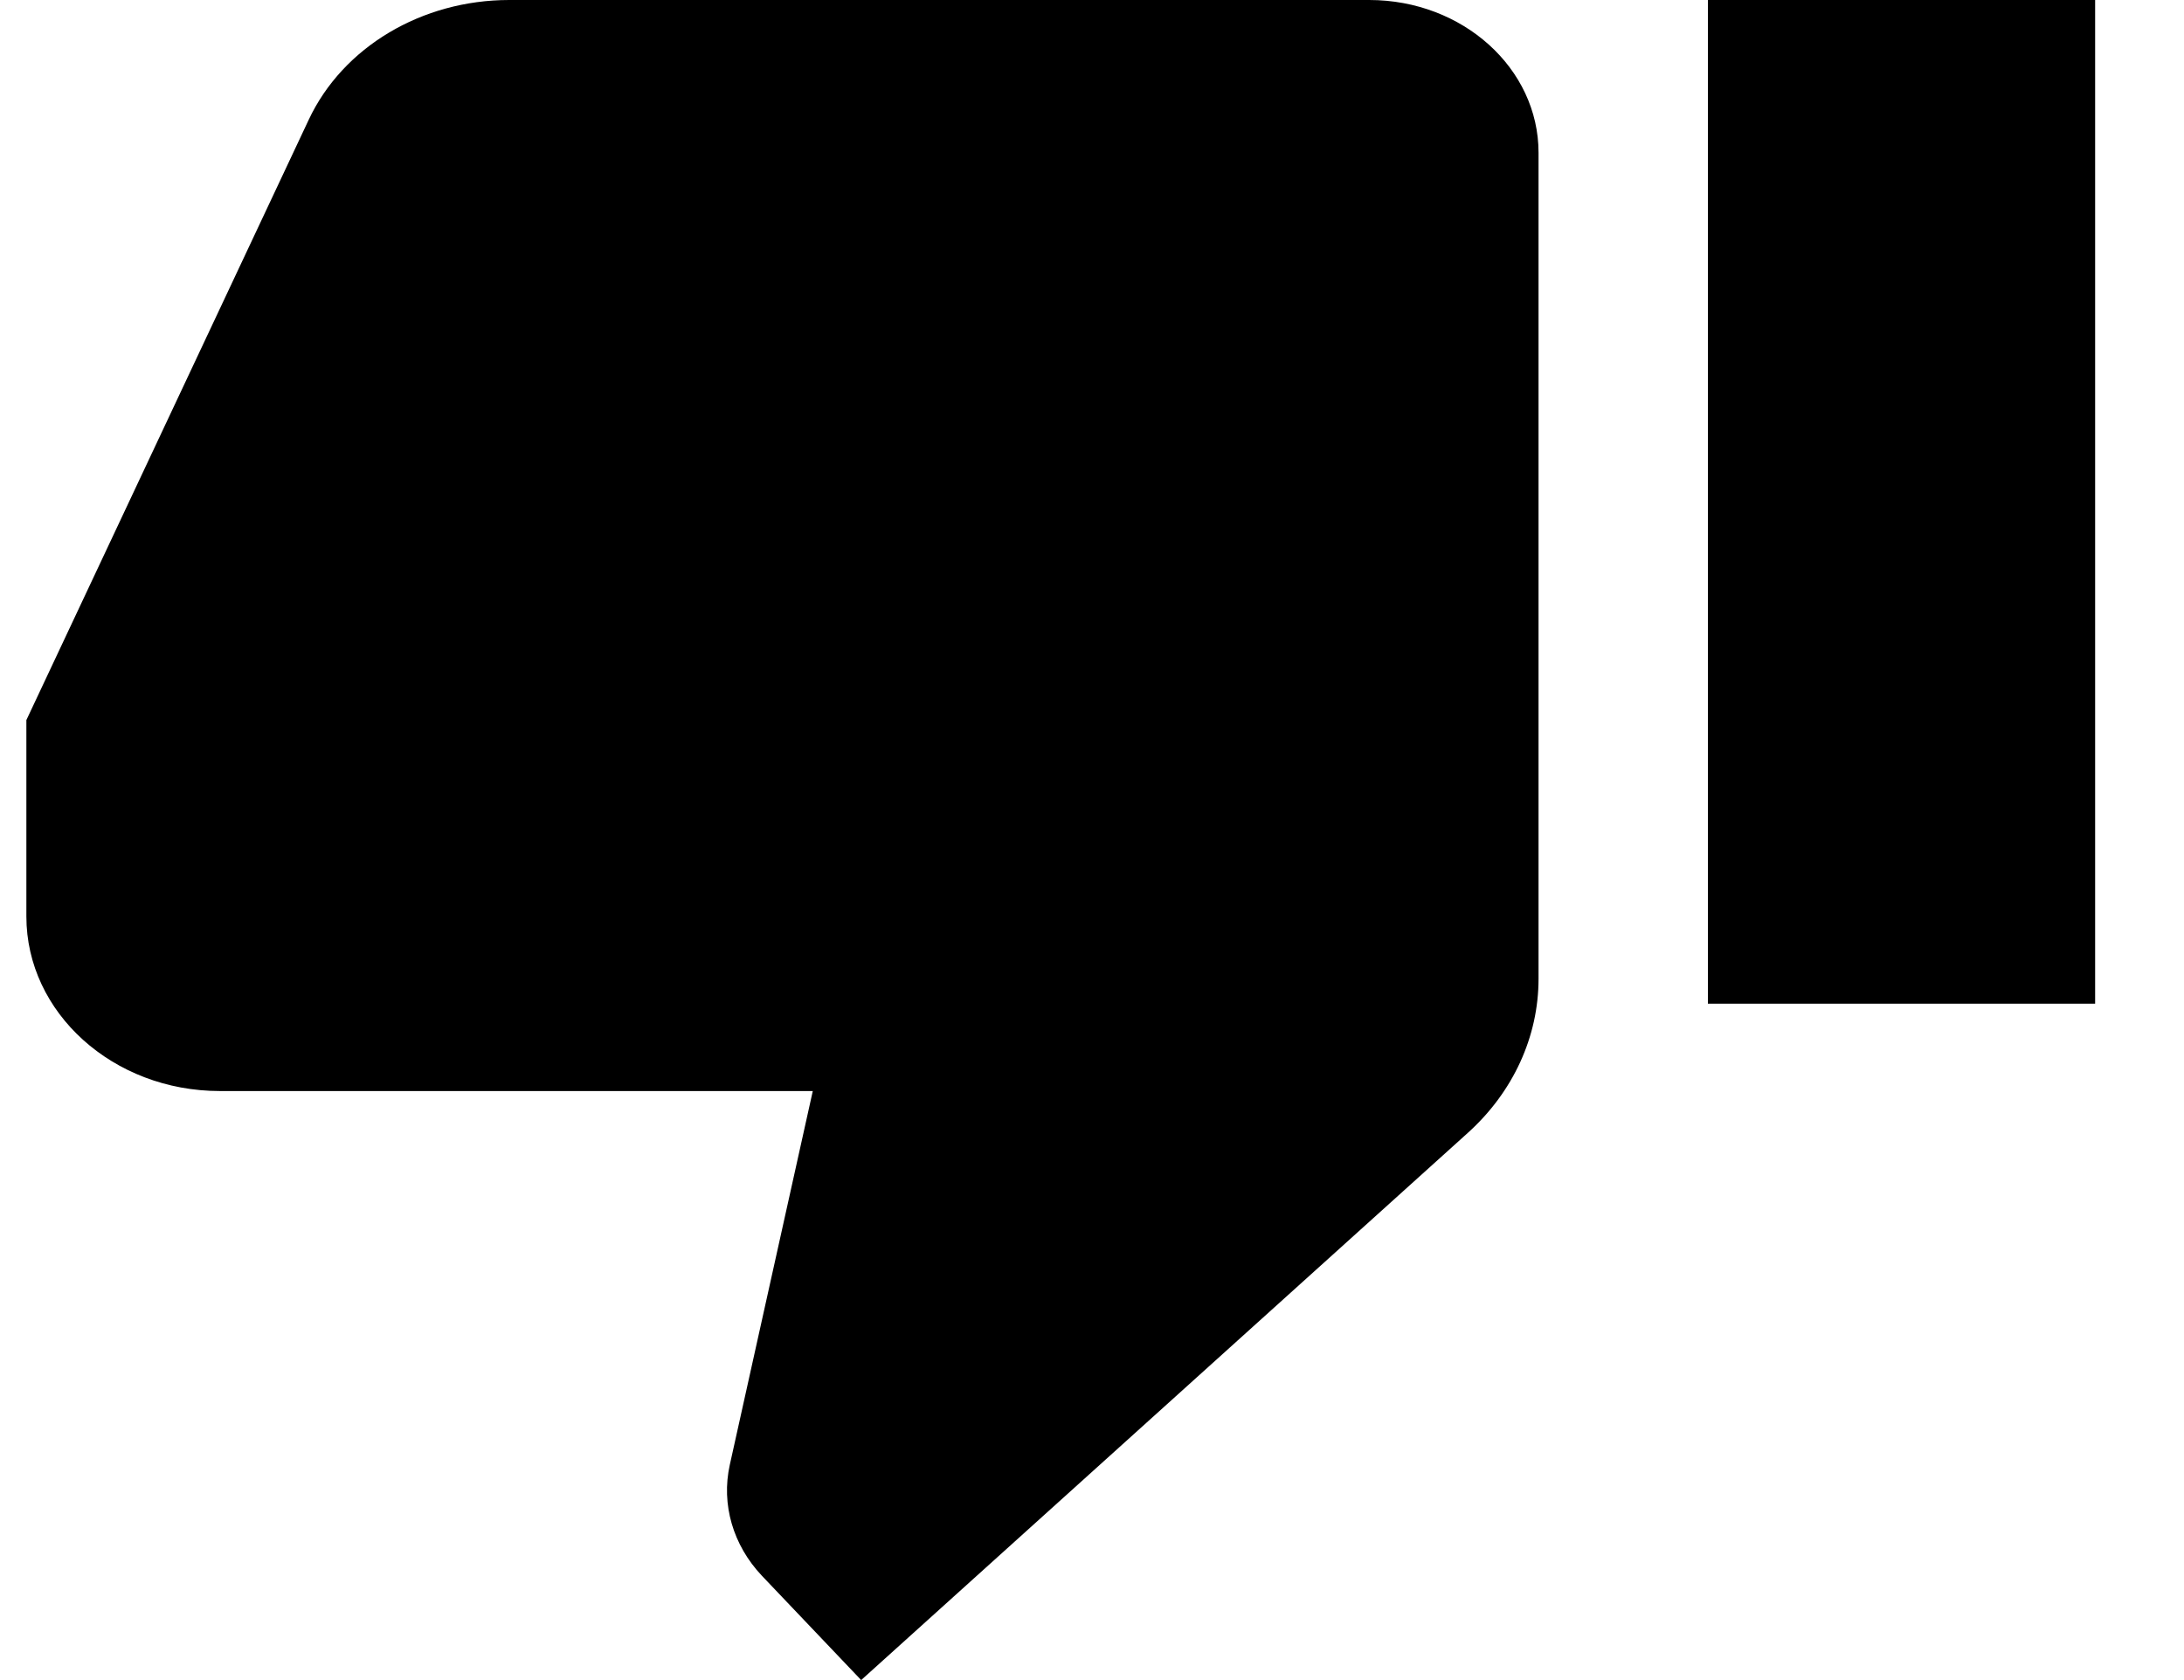
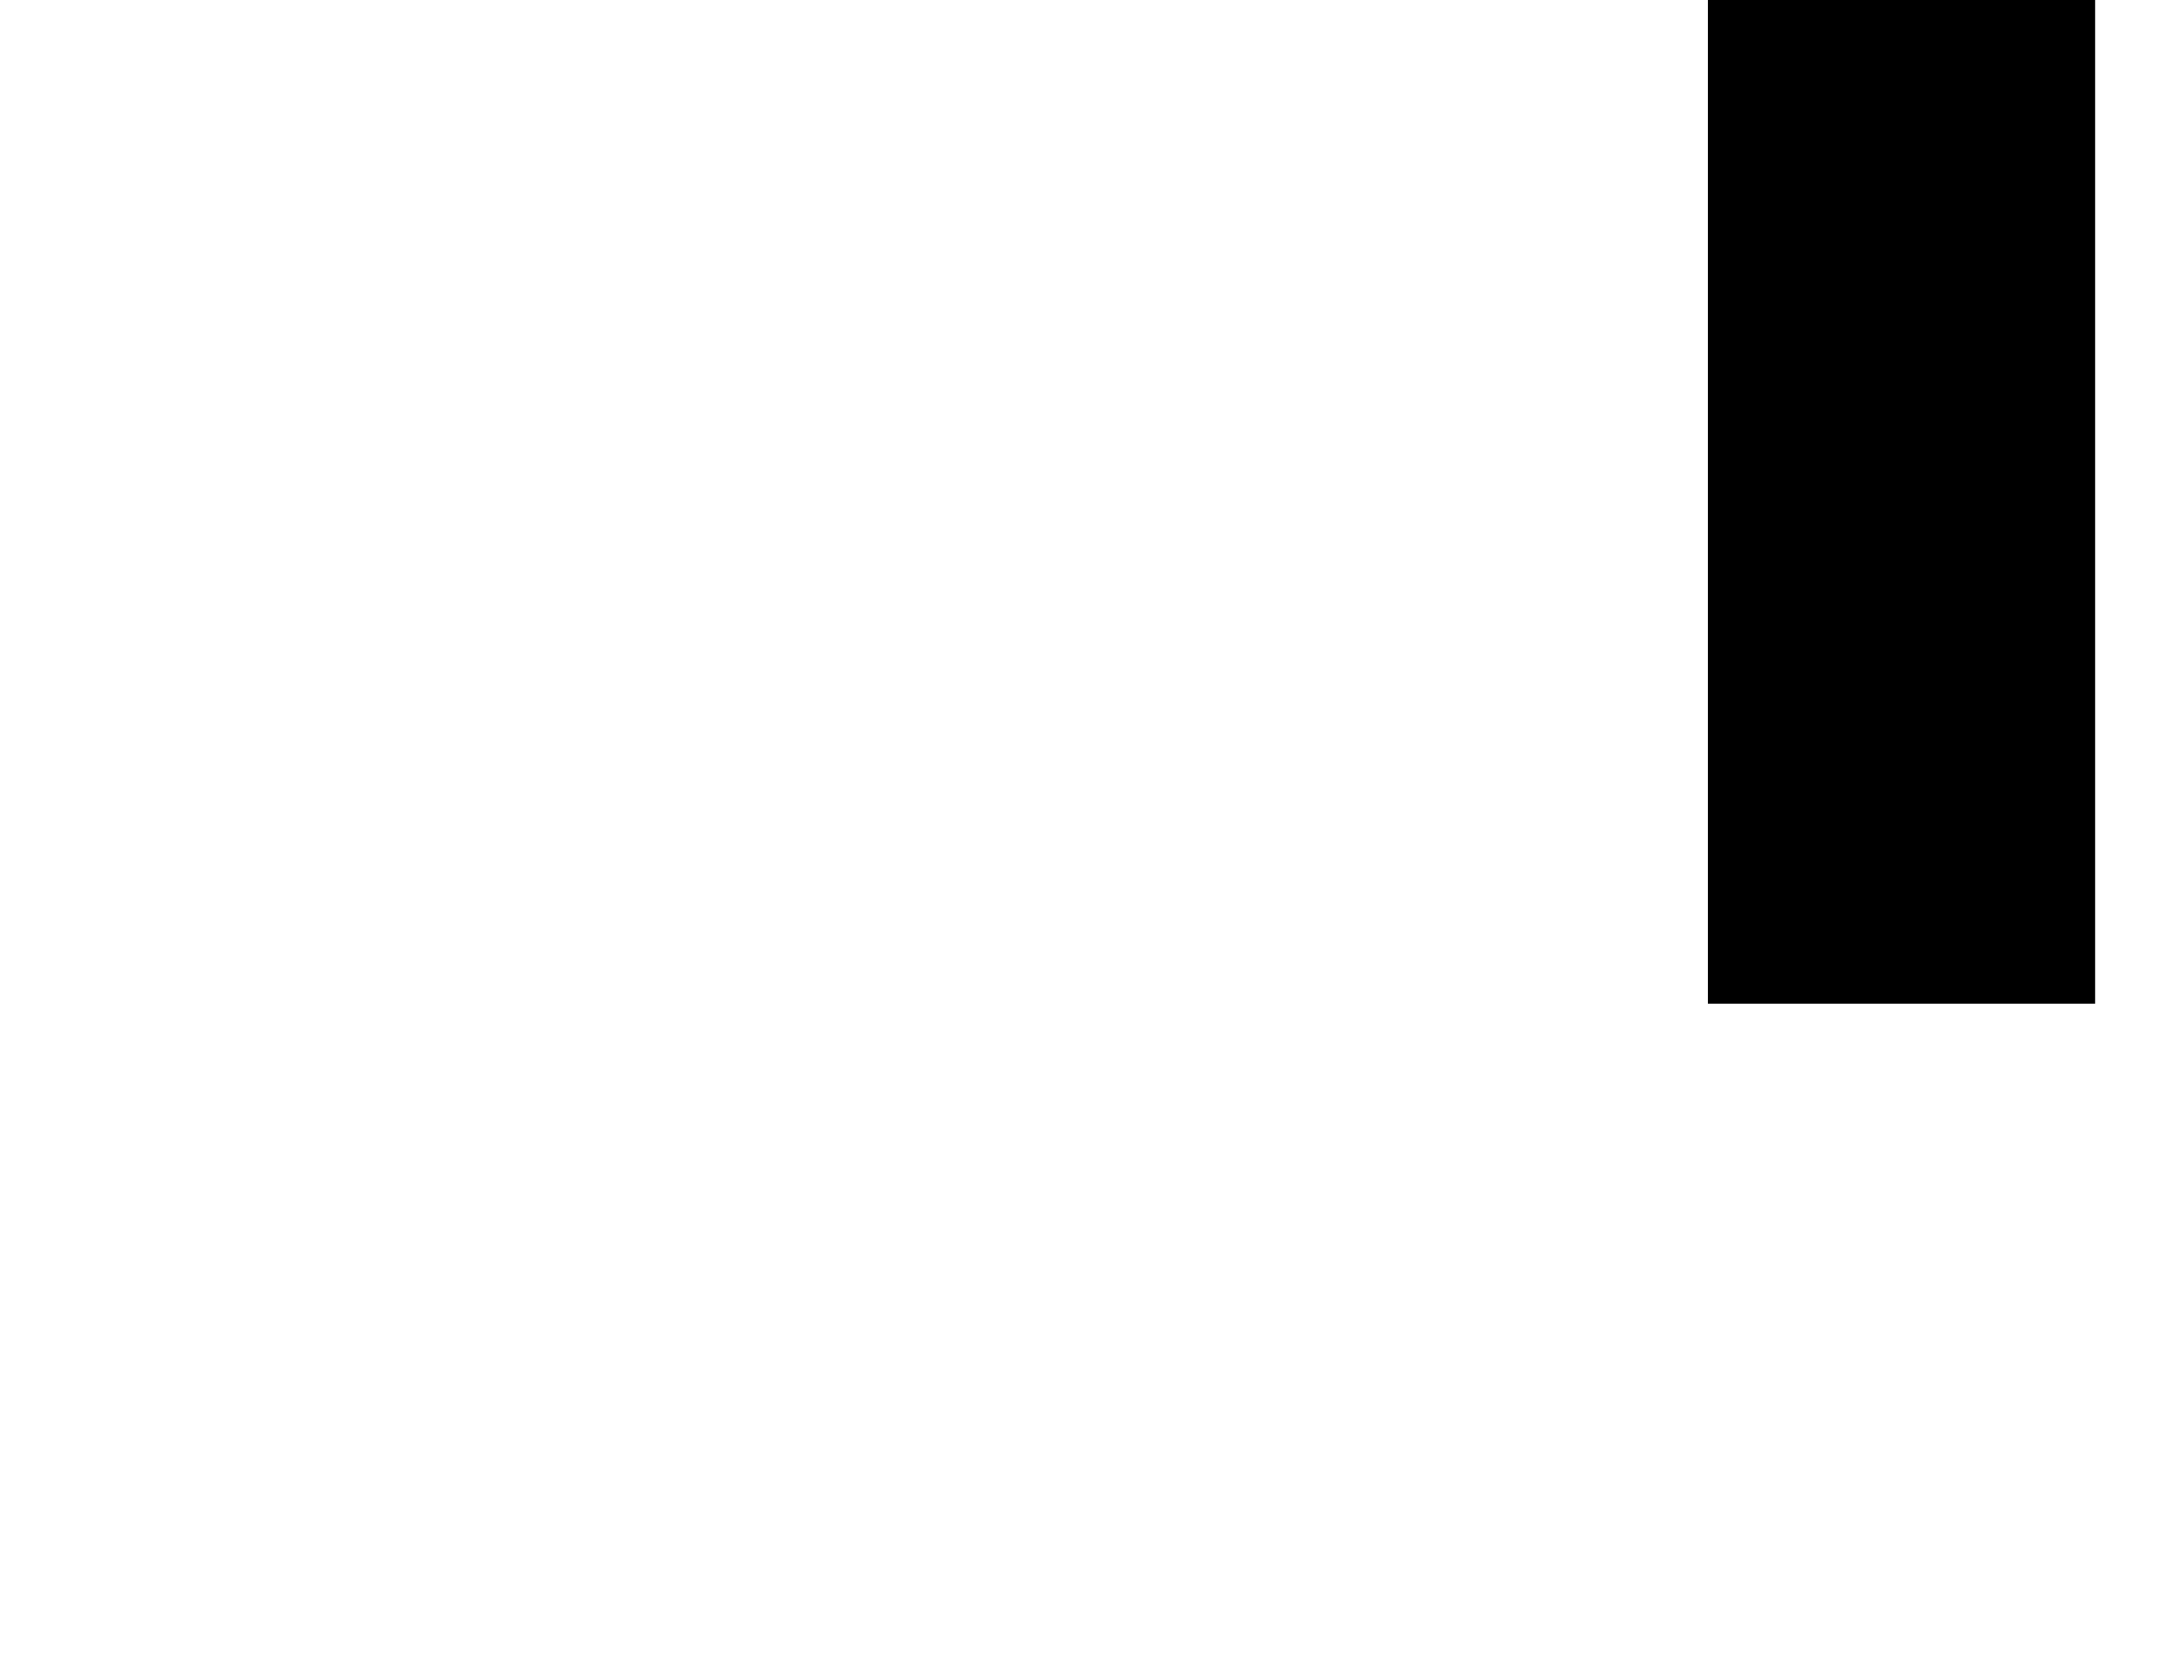
<svg xmlns="http://www.w3.org/2000/svg" width="13" height="10" viewBox="0 0 13 10" fill="none">
  <g id="Thumbs Down Icon">
-     <path d="M5.126 10L8.736 6.744C9.007 6.5 9.158 6.17 9.158 5.826V0.909C9.158 0.407 8.707 0 8.15 0H3.031C2.511 0 2.041 0.28 1.838 0.712L0.157 4.286V5.455C0.157 6.028 0.673 6.494 1.309 6.494H4.838L4.344 8.719C4.292 8.954 4.363 9.197 4.535 9.379L5.126 10Z" fill="black" />
-     <path d="M12.471 5.974H10.166V0H12.471V5.974Z" fill="black" />
+     <path d="M12.471 5.974H10.166V0H12.471Z" fill="black" />
  </g>
</svg>